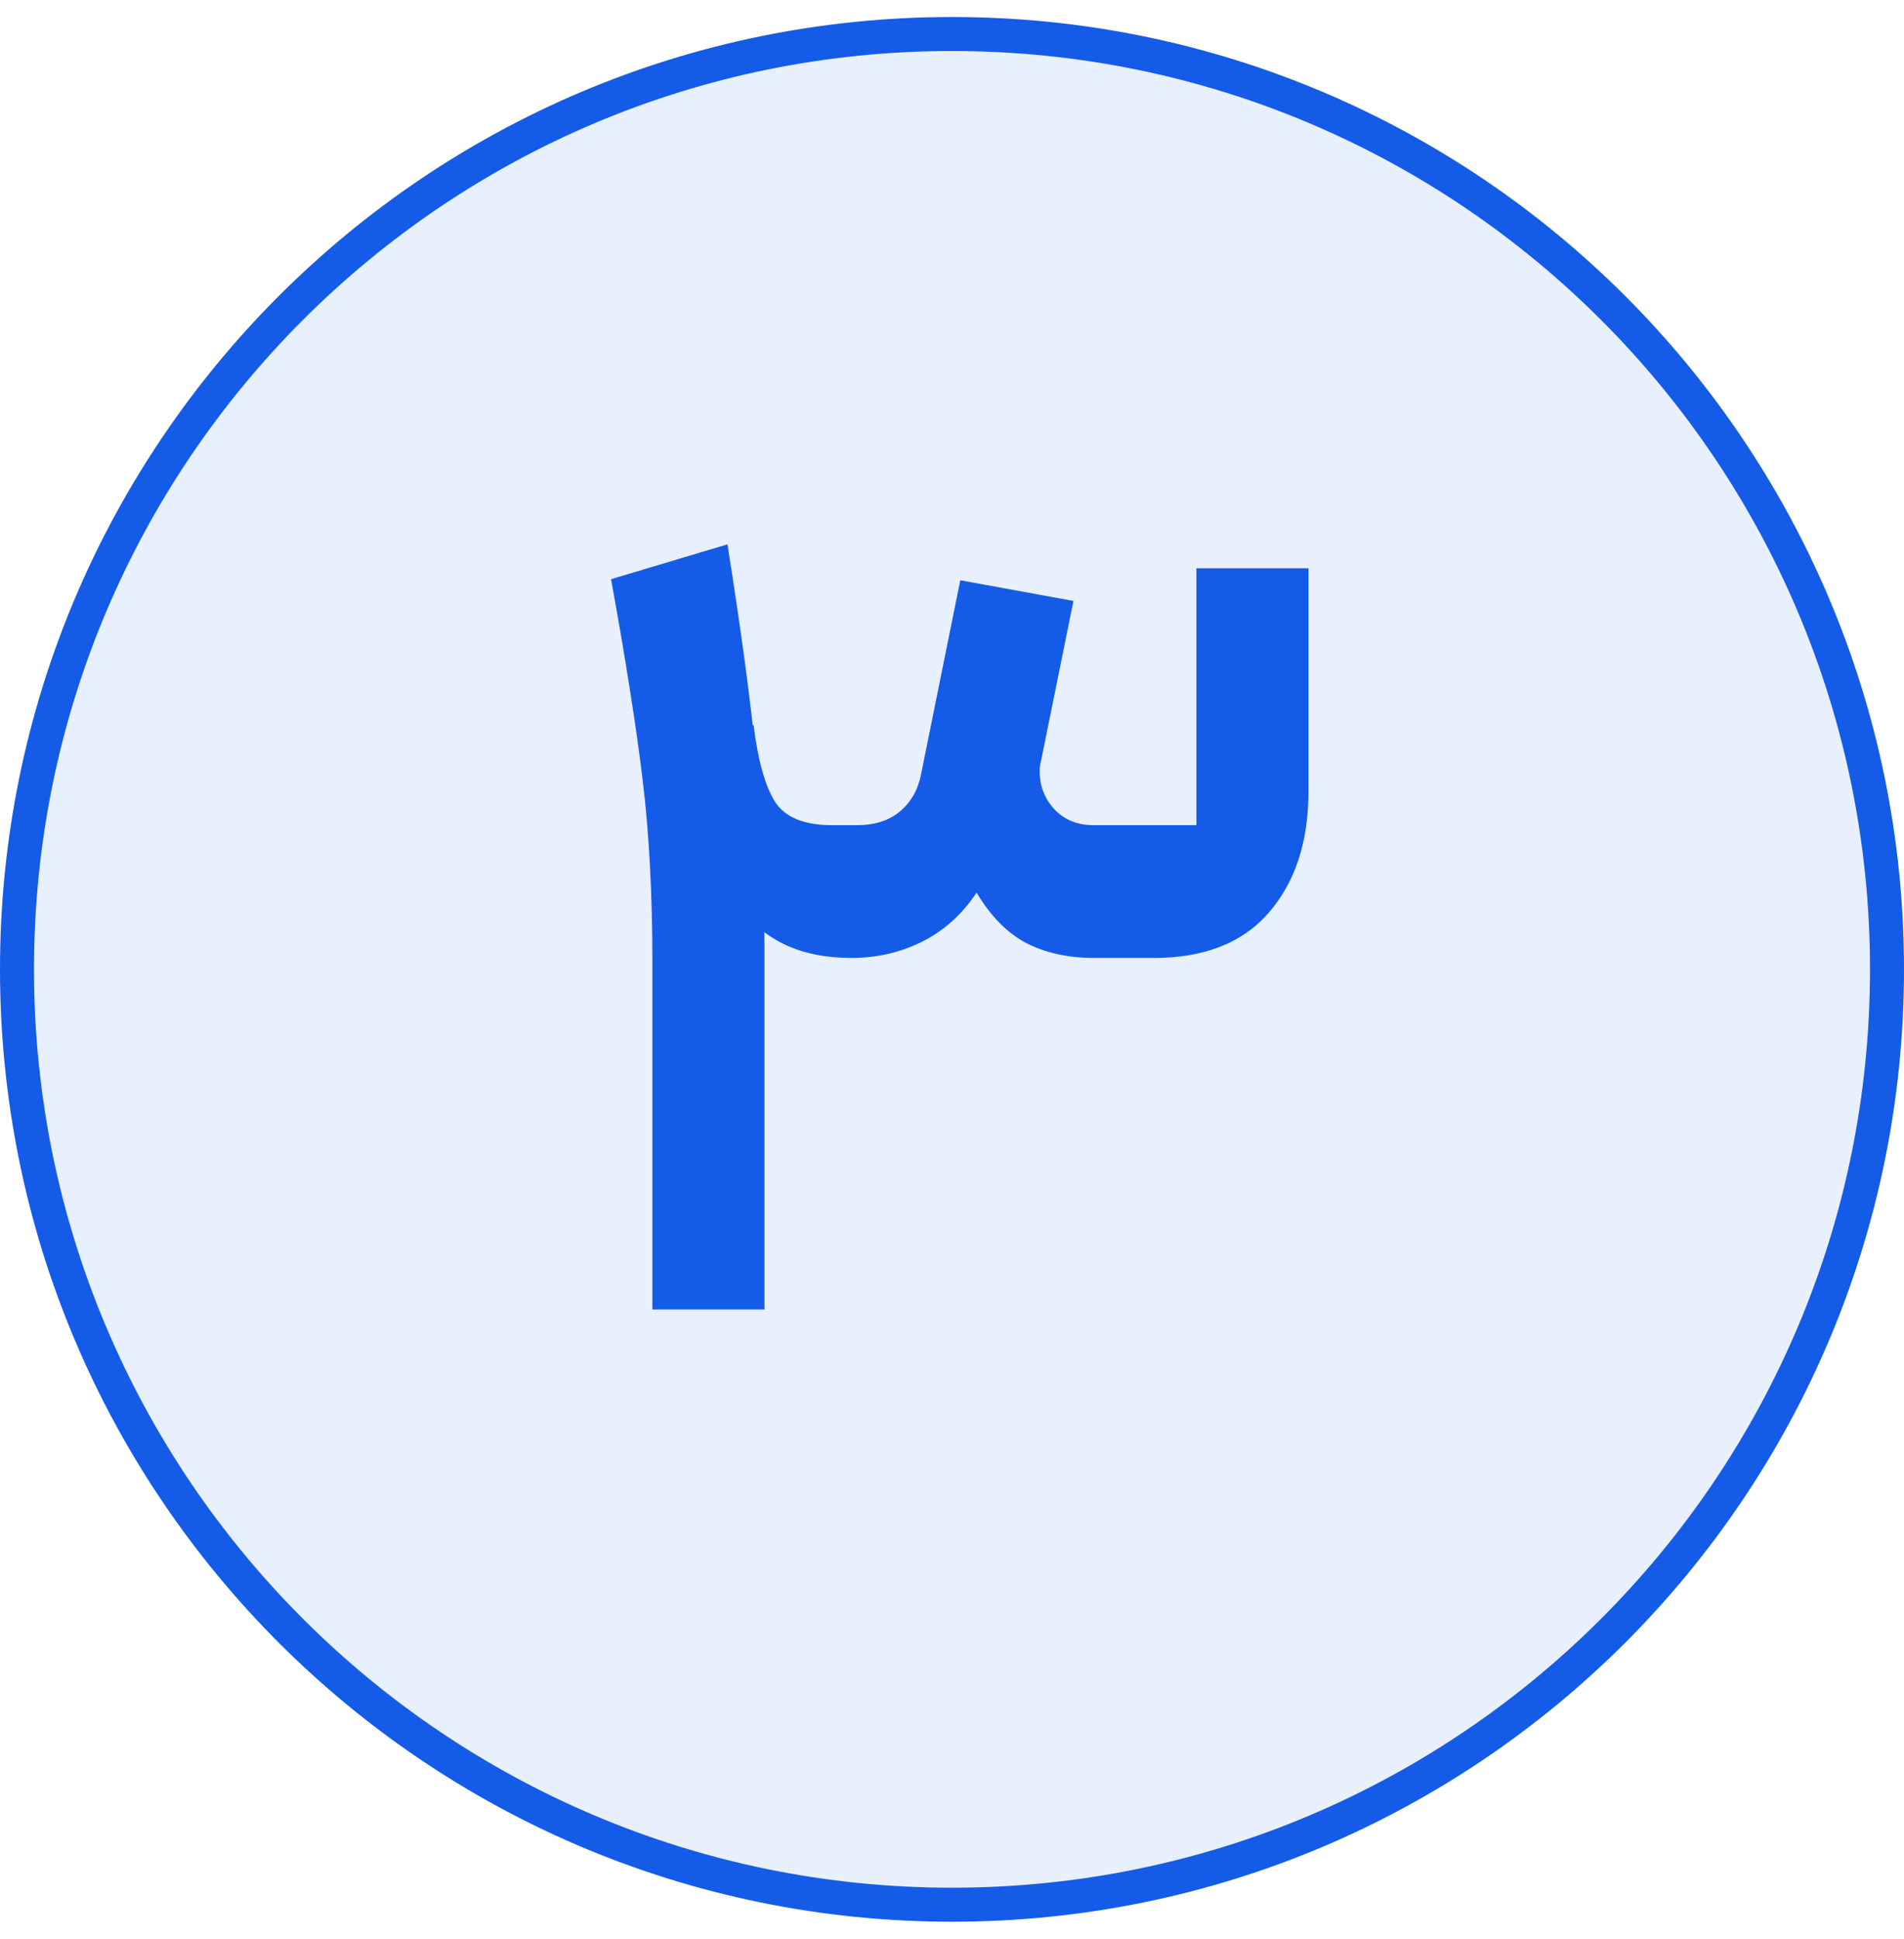
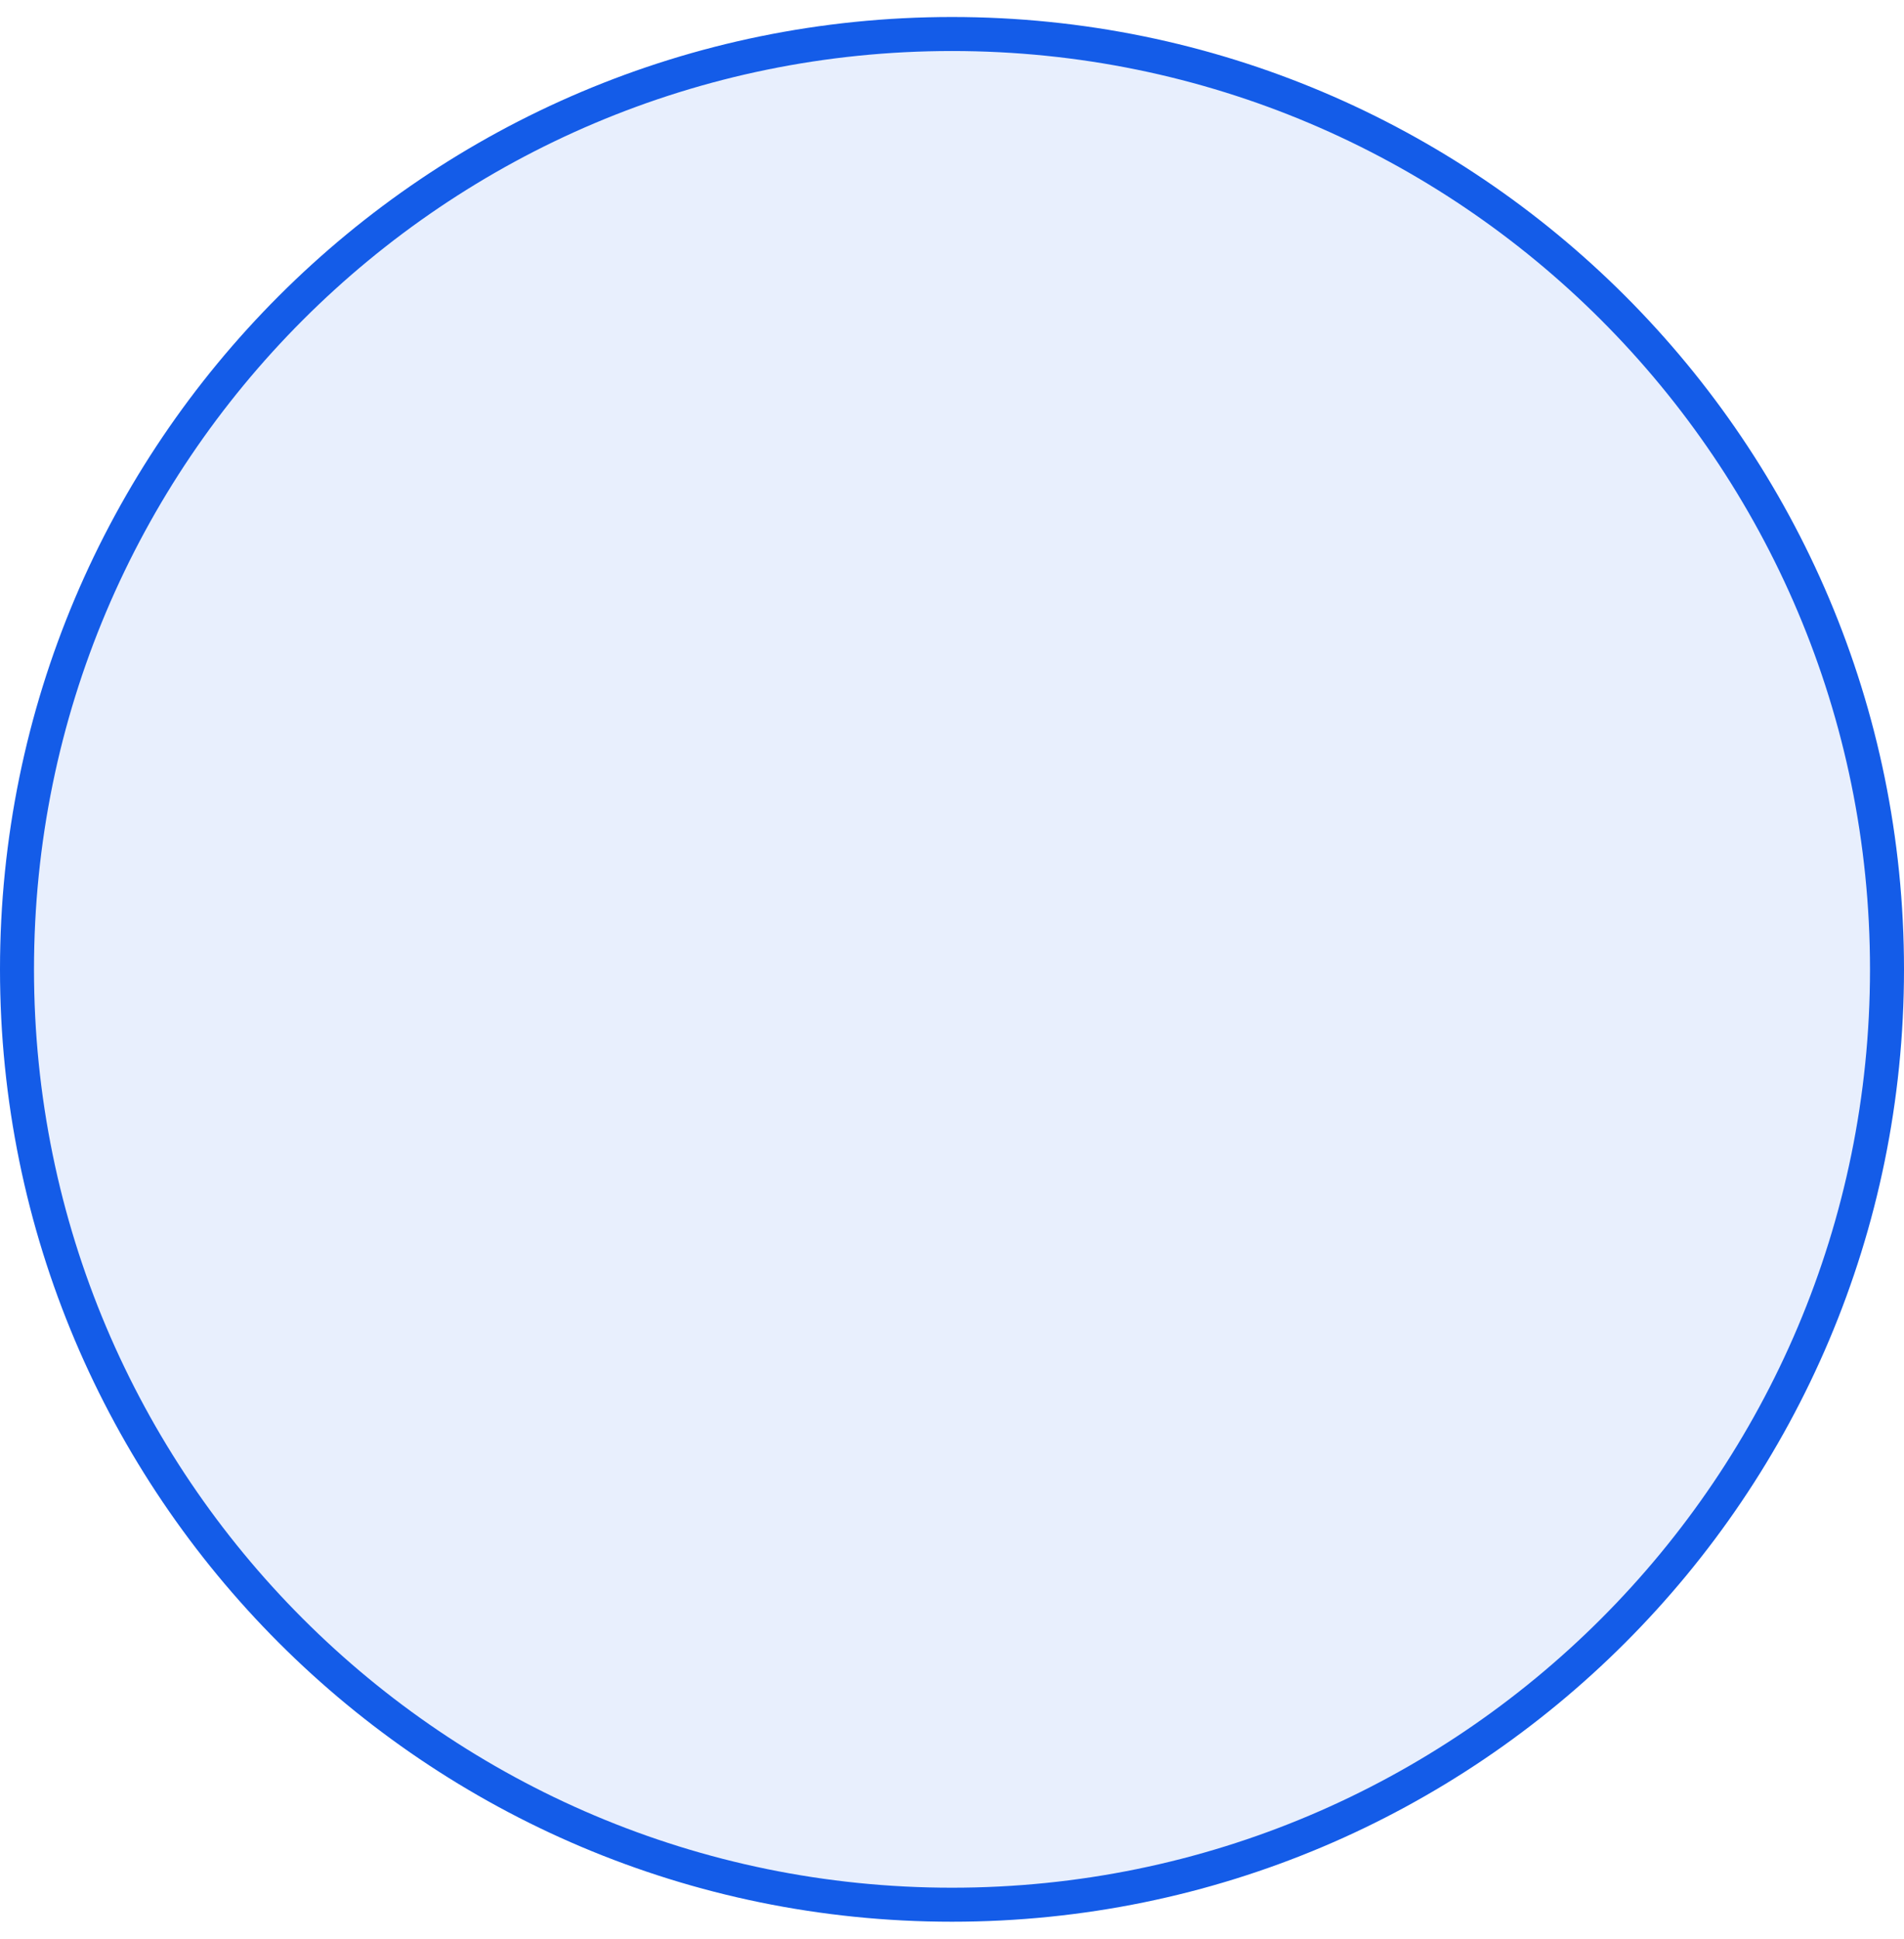
<svg xmlns="http://www.w3.org/2000/svg" width="56" height="57" viewBox="0 0 56 57" fill="none">
-   <path d="M0.5 28.5C0.5 13.312 12.812 1 28 1C43.188 1 55.5 13.312 55.5 28.5C55.5 43.688 43.188 56 28 56C12.812 56 0.5 43.688 0.5 28.5Z" fill="#145CE8" fill-opacity="0.1" />
+   <path d="M0.5 28.5C0.5 13.312 12.812 1 28 1C43.188 1 55.5 13.312 55.5 28.5C55.5 43.688 43.188 56 28 56C12.812 56 0.5 43.688 0.5 28.5" fill="#145CE8" fill-opacity="0.1" />
  <path d="M0.5 28.5C0.5 13.312 12.812 1 28 1C43.188 1 55.5 13.312 55.5 28.5C55.5 43.688 43.188 56 28 56C12.812 56 0.5 43.688 0.5 28.5Z" stroke="#145CE8" />
-   <path d="M25.044 28.164C23.508 28.164 22.388 27.62 21.684 26.532C20.98 25.444 20.489 24.036 20.212 22.308L22.164 21.316C22.292 22.361 22.505 23.119 22.804 23.588C23.103 24.036 23.657 24.26 24.468 24.26H25.204C25.737 24.26 26.164 24.121 26.484 23.844C26.804 23.567 27.007 23.204 27.092 22.756L28.244 17.06L31.572 17.668L30.612 22.404C30.591 22.468 30.58 22.564 30.58 22.692C30.58 23.119 30.729 23.492 31.028 23.812C31.327 24.111 31.7 24.26 32.148 24.26H35.188V16.708H38.484V23.268C38.484 24.761 38.089 25.956 37.3 26.852C36.532 27.727 35.412 28.164 33.94 28.164H32.18C31.412 28.164 30.74 28.015 30.164 27.716C29.609 27.417 29.129 26.927 28.724 26.244C28.297 26.884 27.764 27.364 27.124 27.684C26.484 28.004 25.791 28.164 25.044 28.164ZM19.188 28.292C19.188 26.287 19.092 24.495 18.9 22.916C18.708 21.337 18.399 19.375 17.972 17.028L21.396 16.004C21.801 18.564 22.079 20.623 22.228 22.18C22.399 23.716 22.484 25.615 22.484 27.876V38.5H19.188V28.292Z" fill="#145CE8" />
</svg>